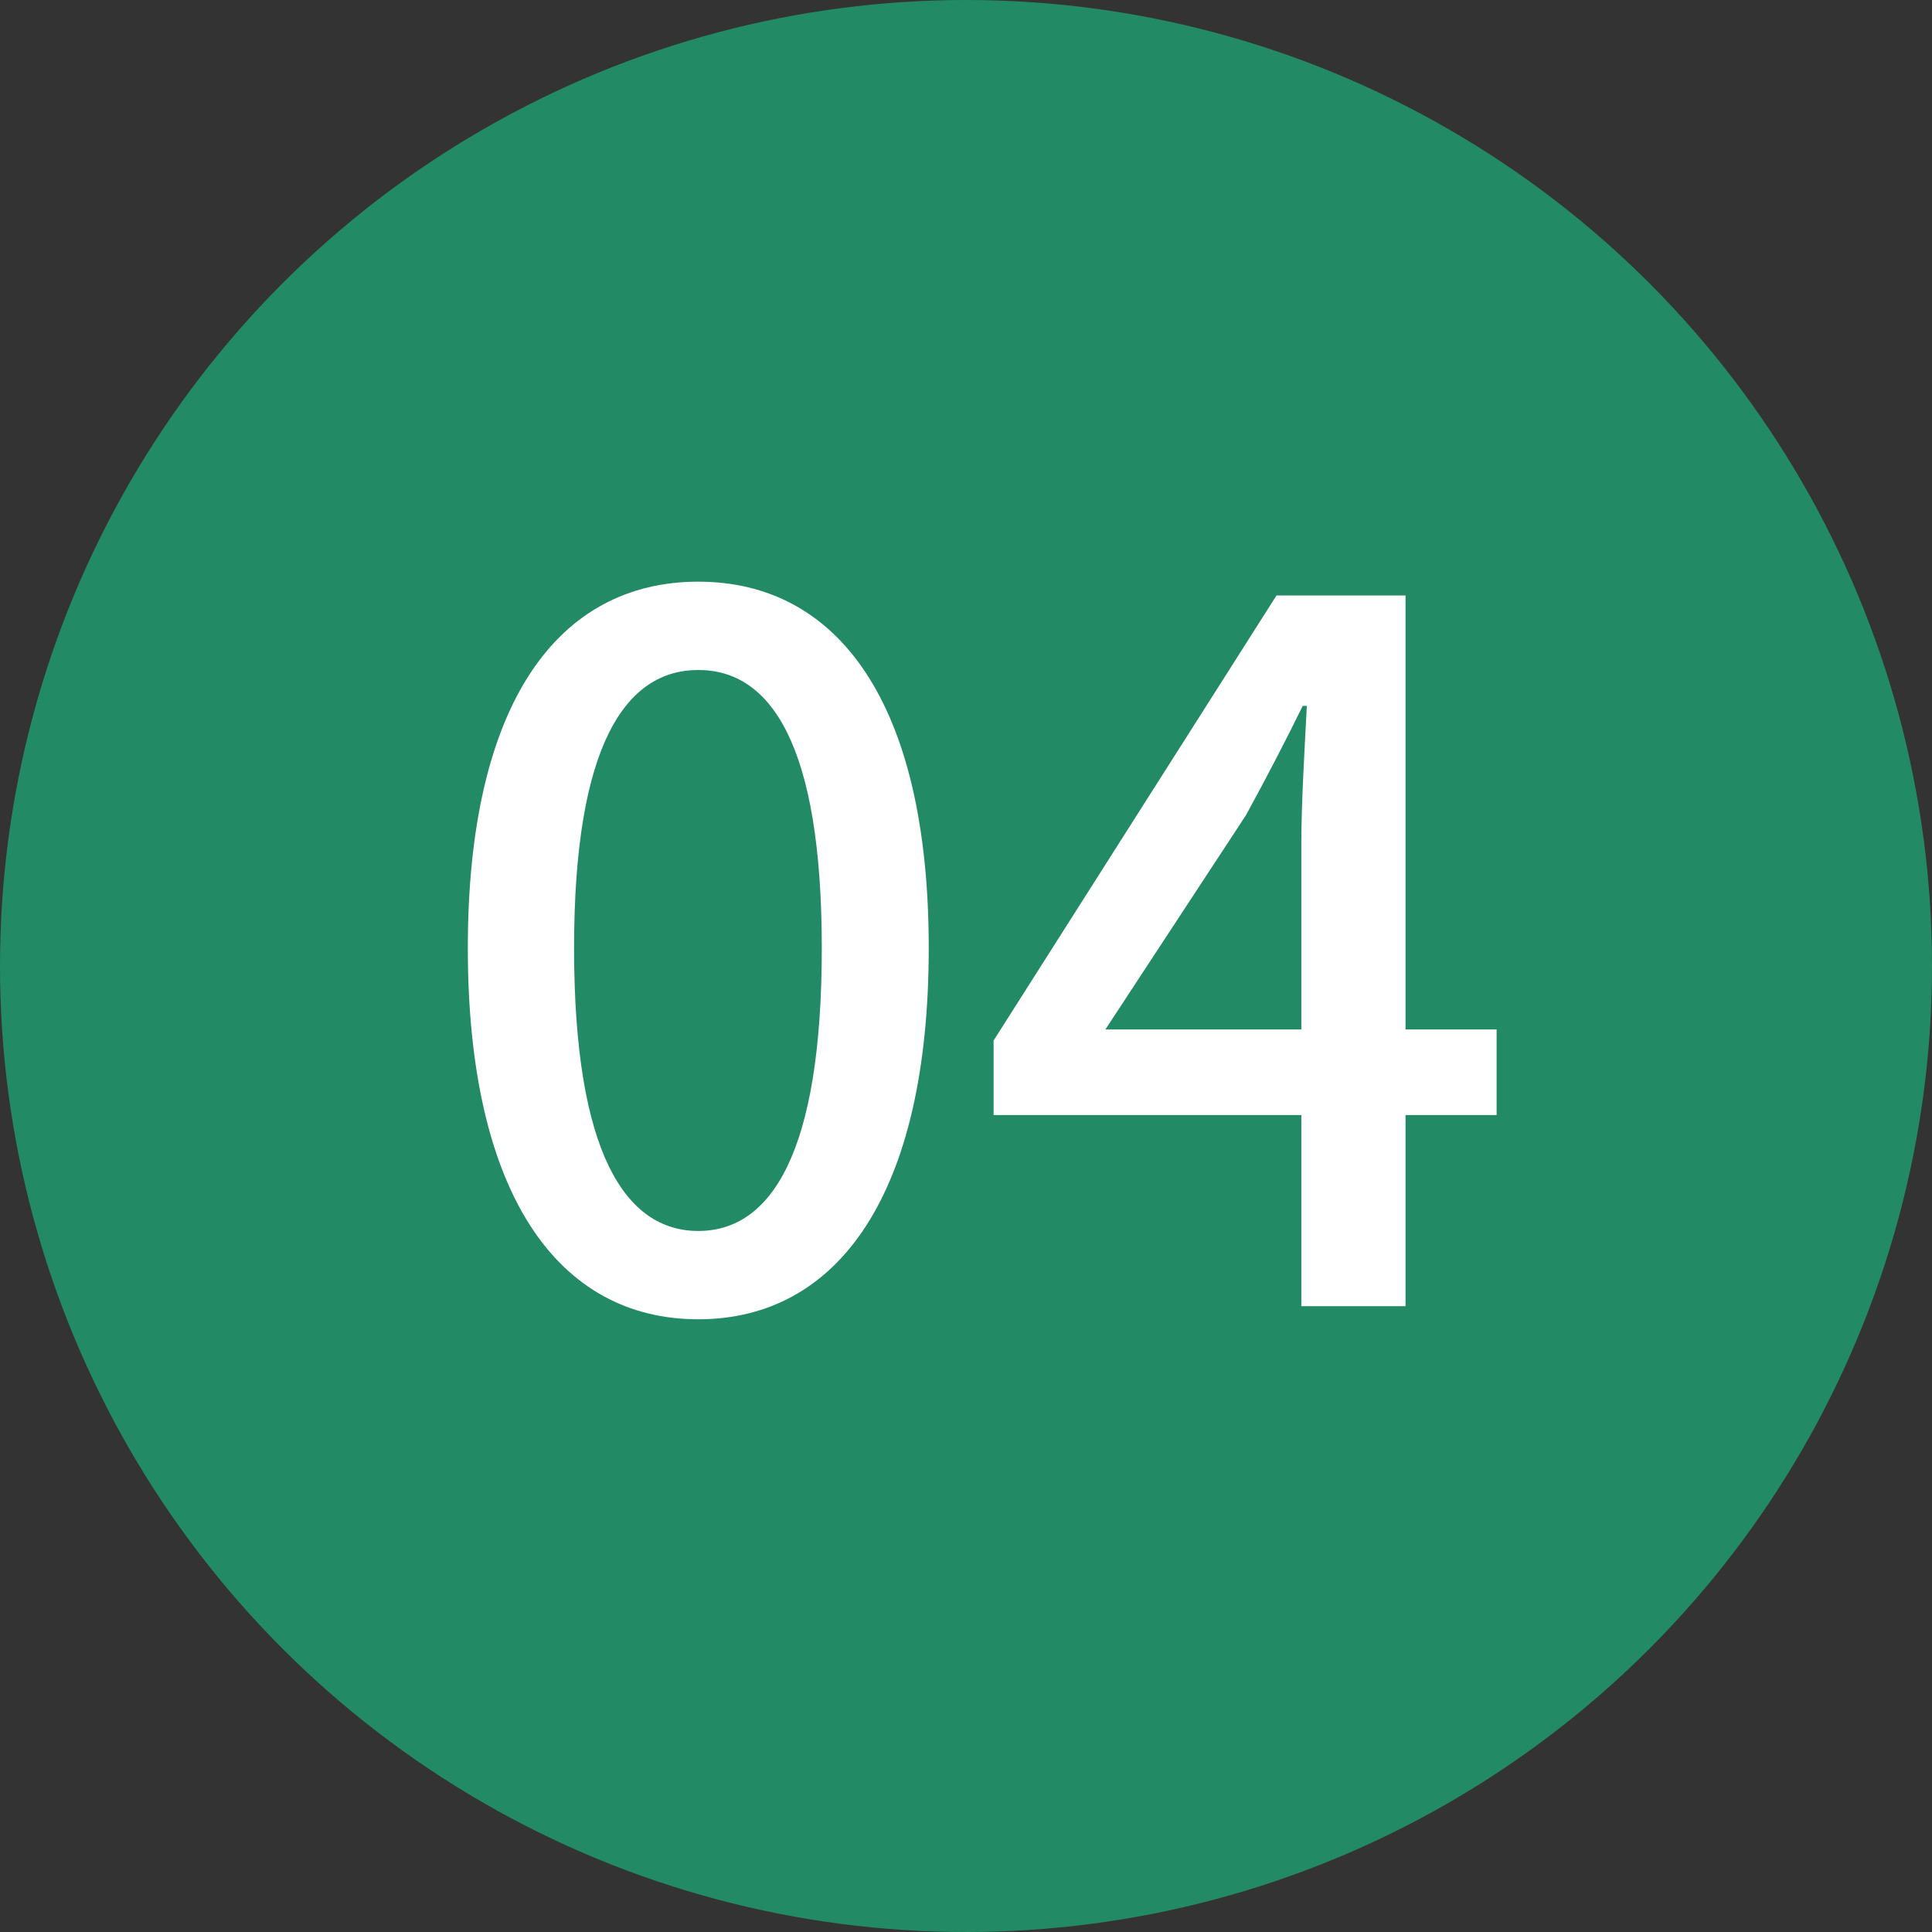
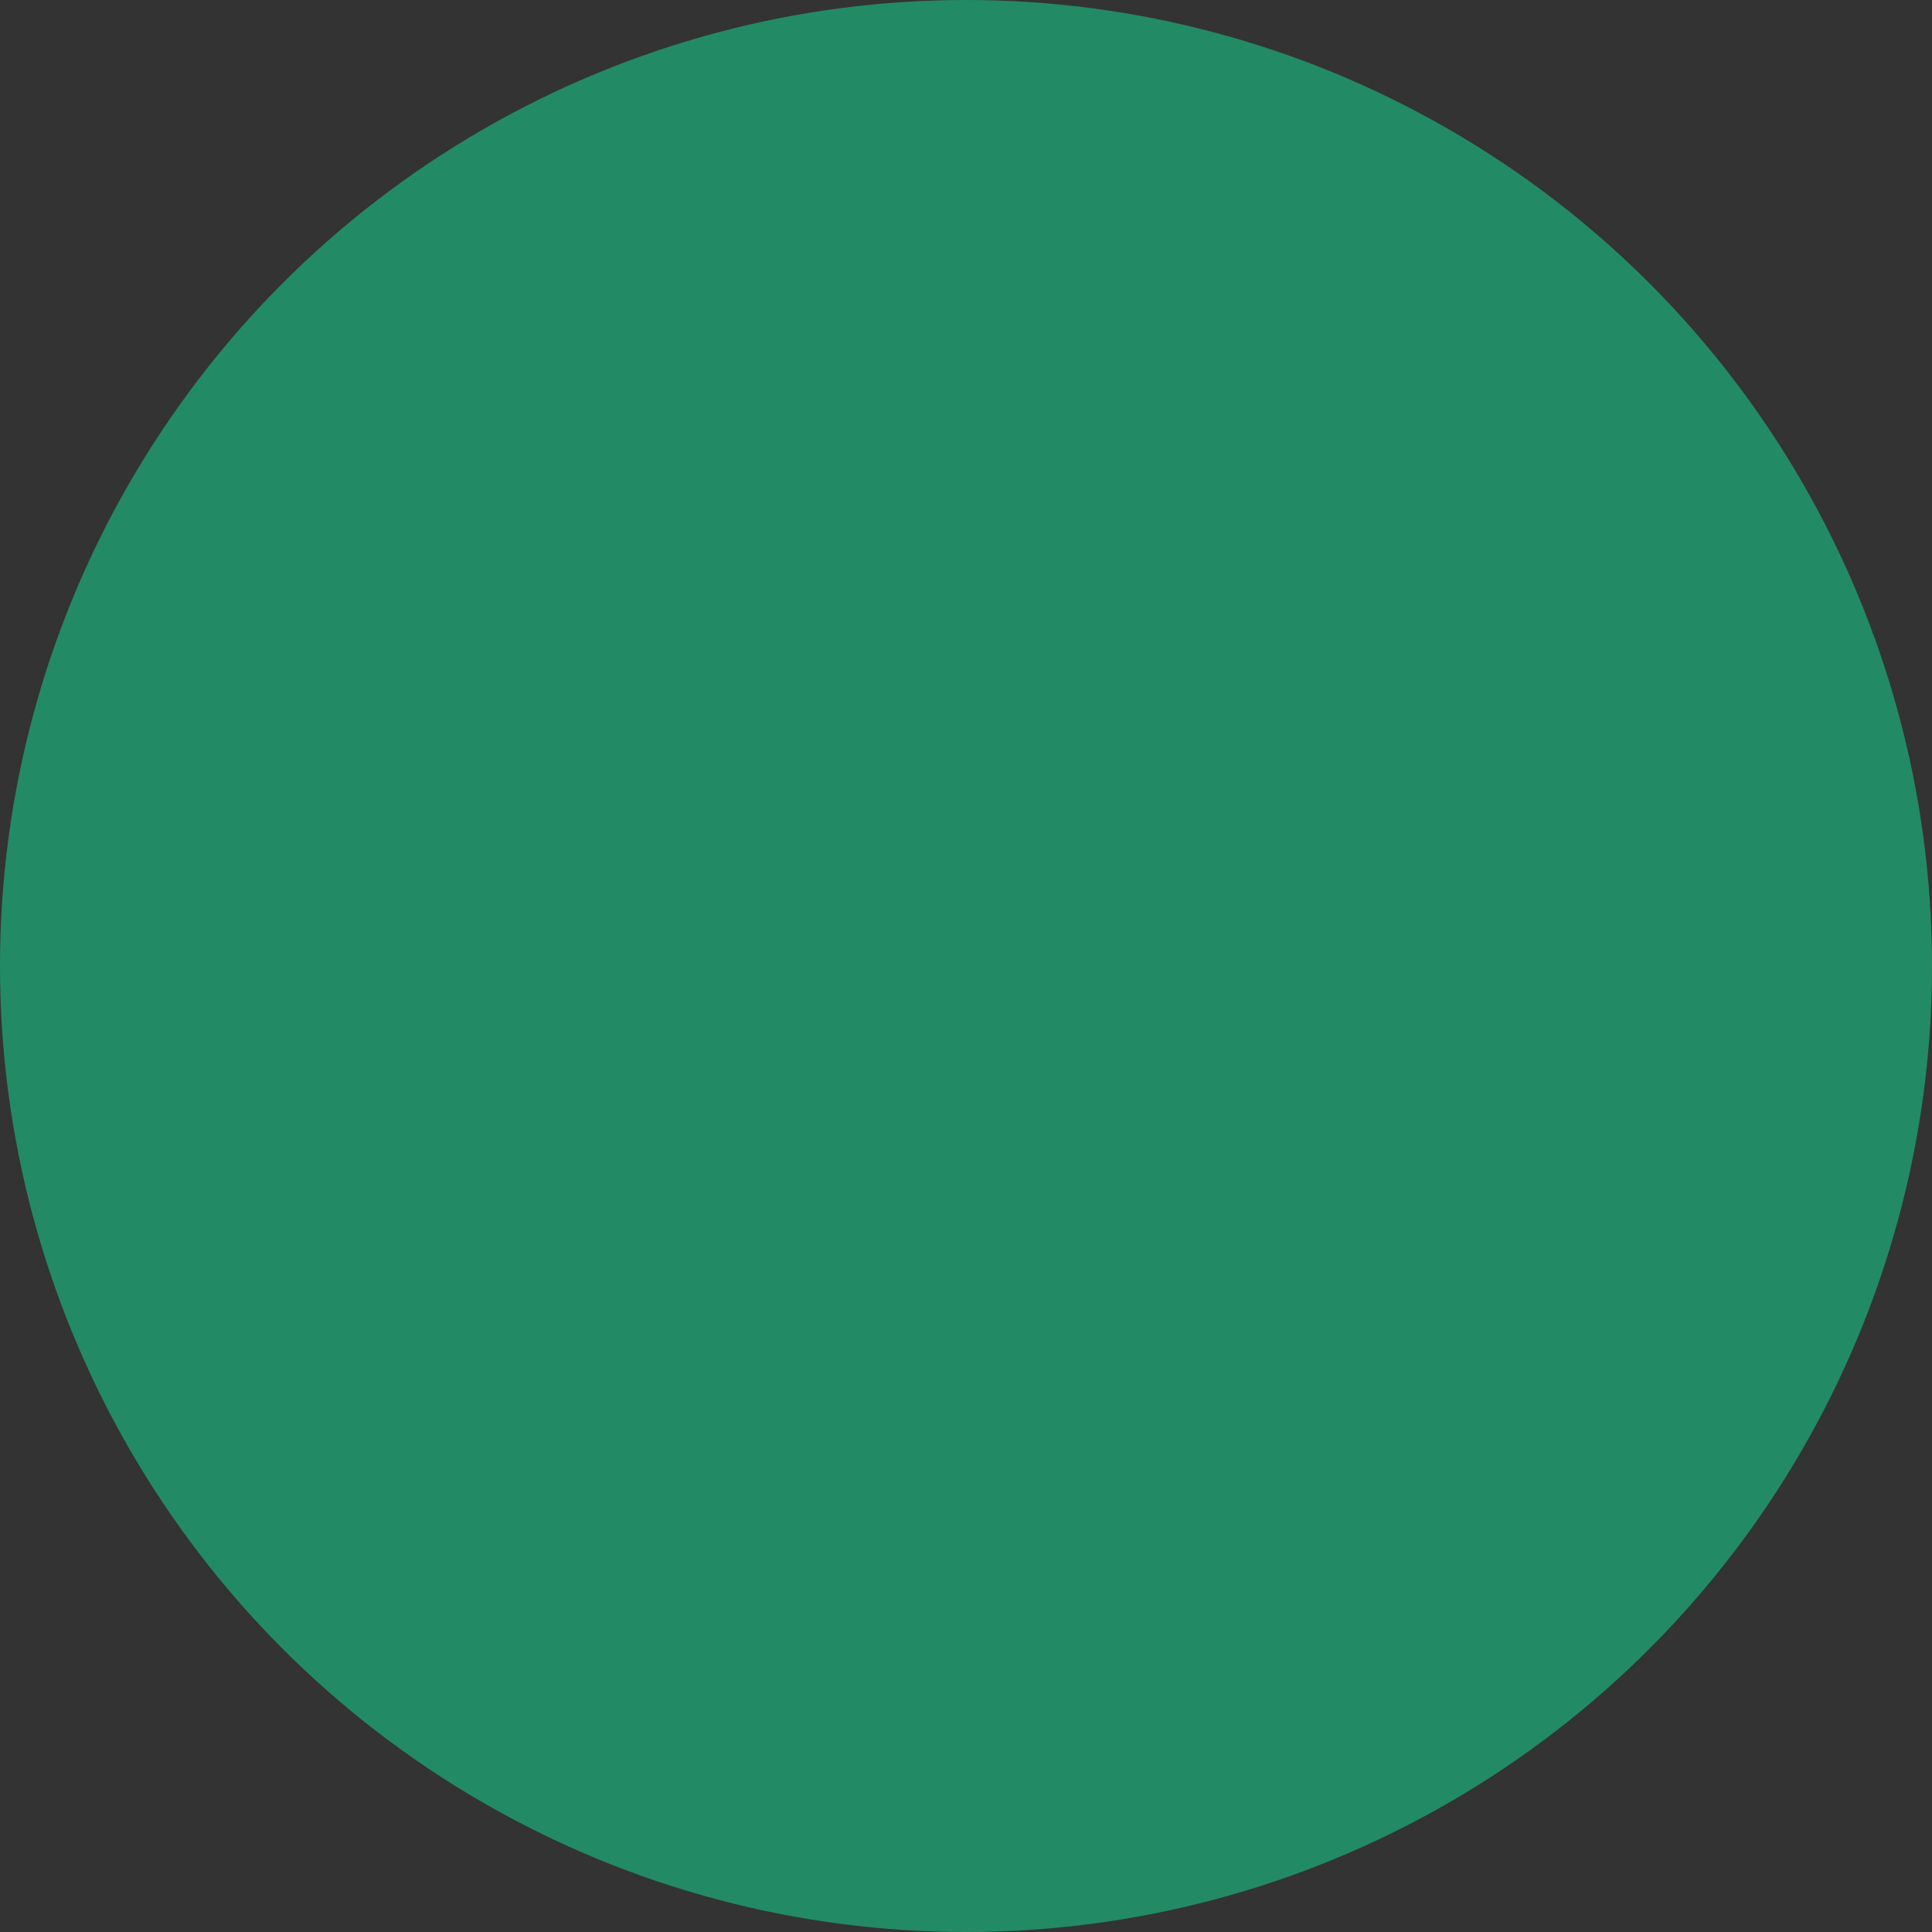
<svg xmlns="http://www.w3.org/2000/svg" id="_04" data-name="04" width="28" height="28" viewBox="0 0 28 28">
  <rect x="0" y="0" width="28" height="28" fill="#333333" stroke="none" />
  <defs>
    <style>
      .cls-1 {
        fill: #238a66;
      }

      .cls-2 {
        fill: #fff;
        fill-rule: evenodd;
      }
    </style>
  </defs>
  <circle id="楕円形_2" data-name="楕円形 2" class="cls-1" cx="14" cy="14" r="14" />
-   <path id="_04-2" data-name="04" class="cls-2" d="M1350.12,7024.12c2.02,0,3.34-1.8,3.34-5.38,0-3.56-1.32-5.31-3.34-5.31s-3.34,1.74-3.34,5.31S1348.09,7024.12,1350.12,7024.12Zm0-1.28c-1.05,0-1.8-1.12-1.8-4.1,0-2.95.75-4.03,1.8-4.03s1.79,1.08,1.79,4.03C1351.91,7021.72,1351.17,7022.84,1350.12,7022.84Zm5.9-2.92,2.04-3.11c0.29-.53.57-1.07,0.82-1.58h0.06c-0.03.56-.08,1.42-0.08,1.98v2.71h-2.84Zm5.67,0h-1.32v-6.29h-1.87l-4.1,6.45v1.08h4.46v2.77h1.51v-2.77h1.32v-1.24Z" transform="translate(-1340 -7005)" />
</svg>